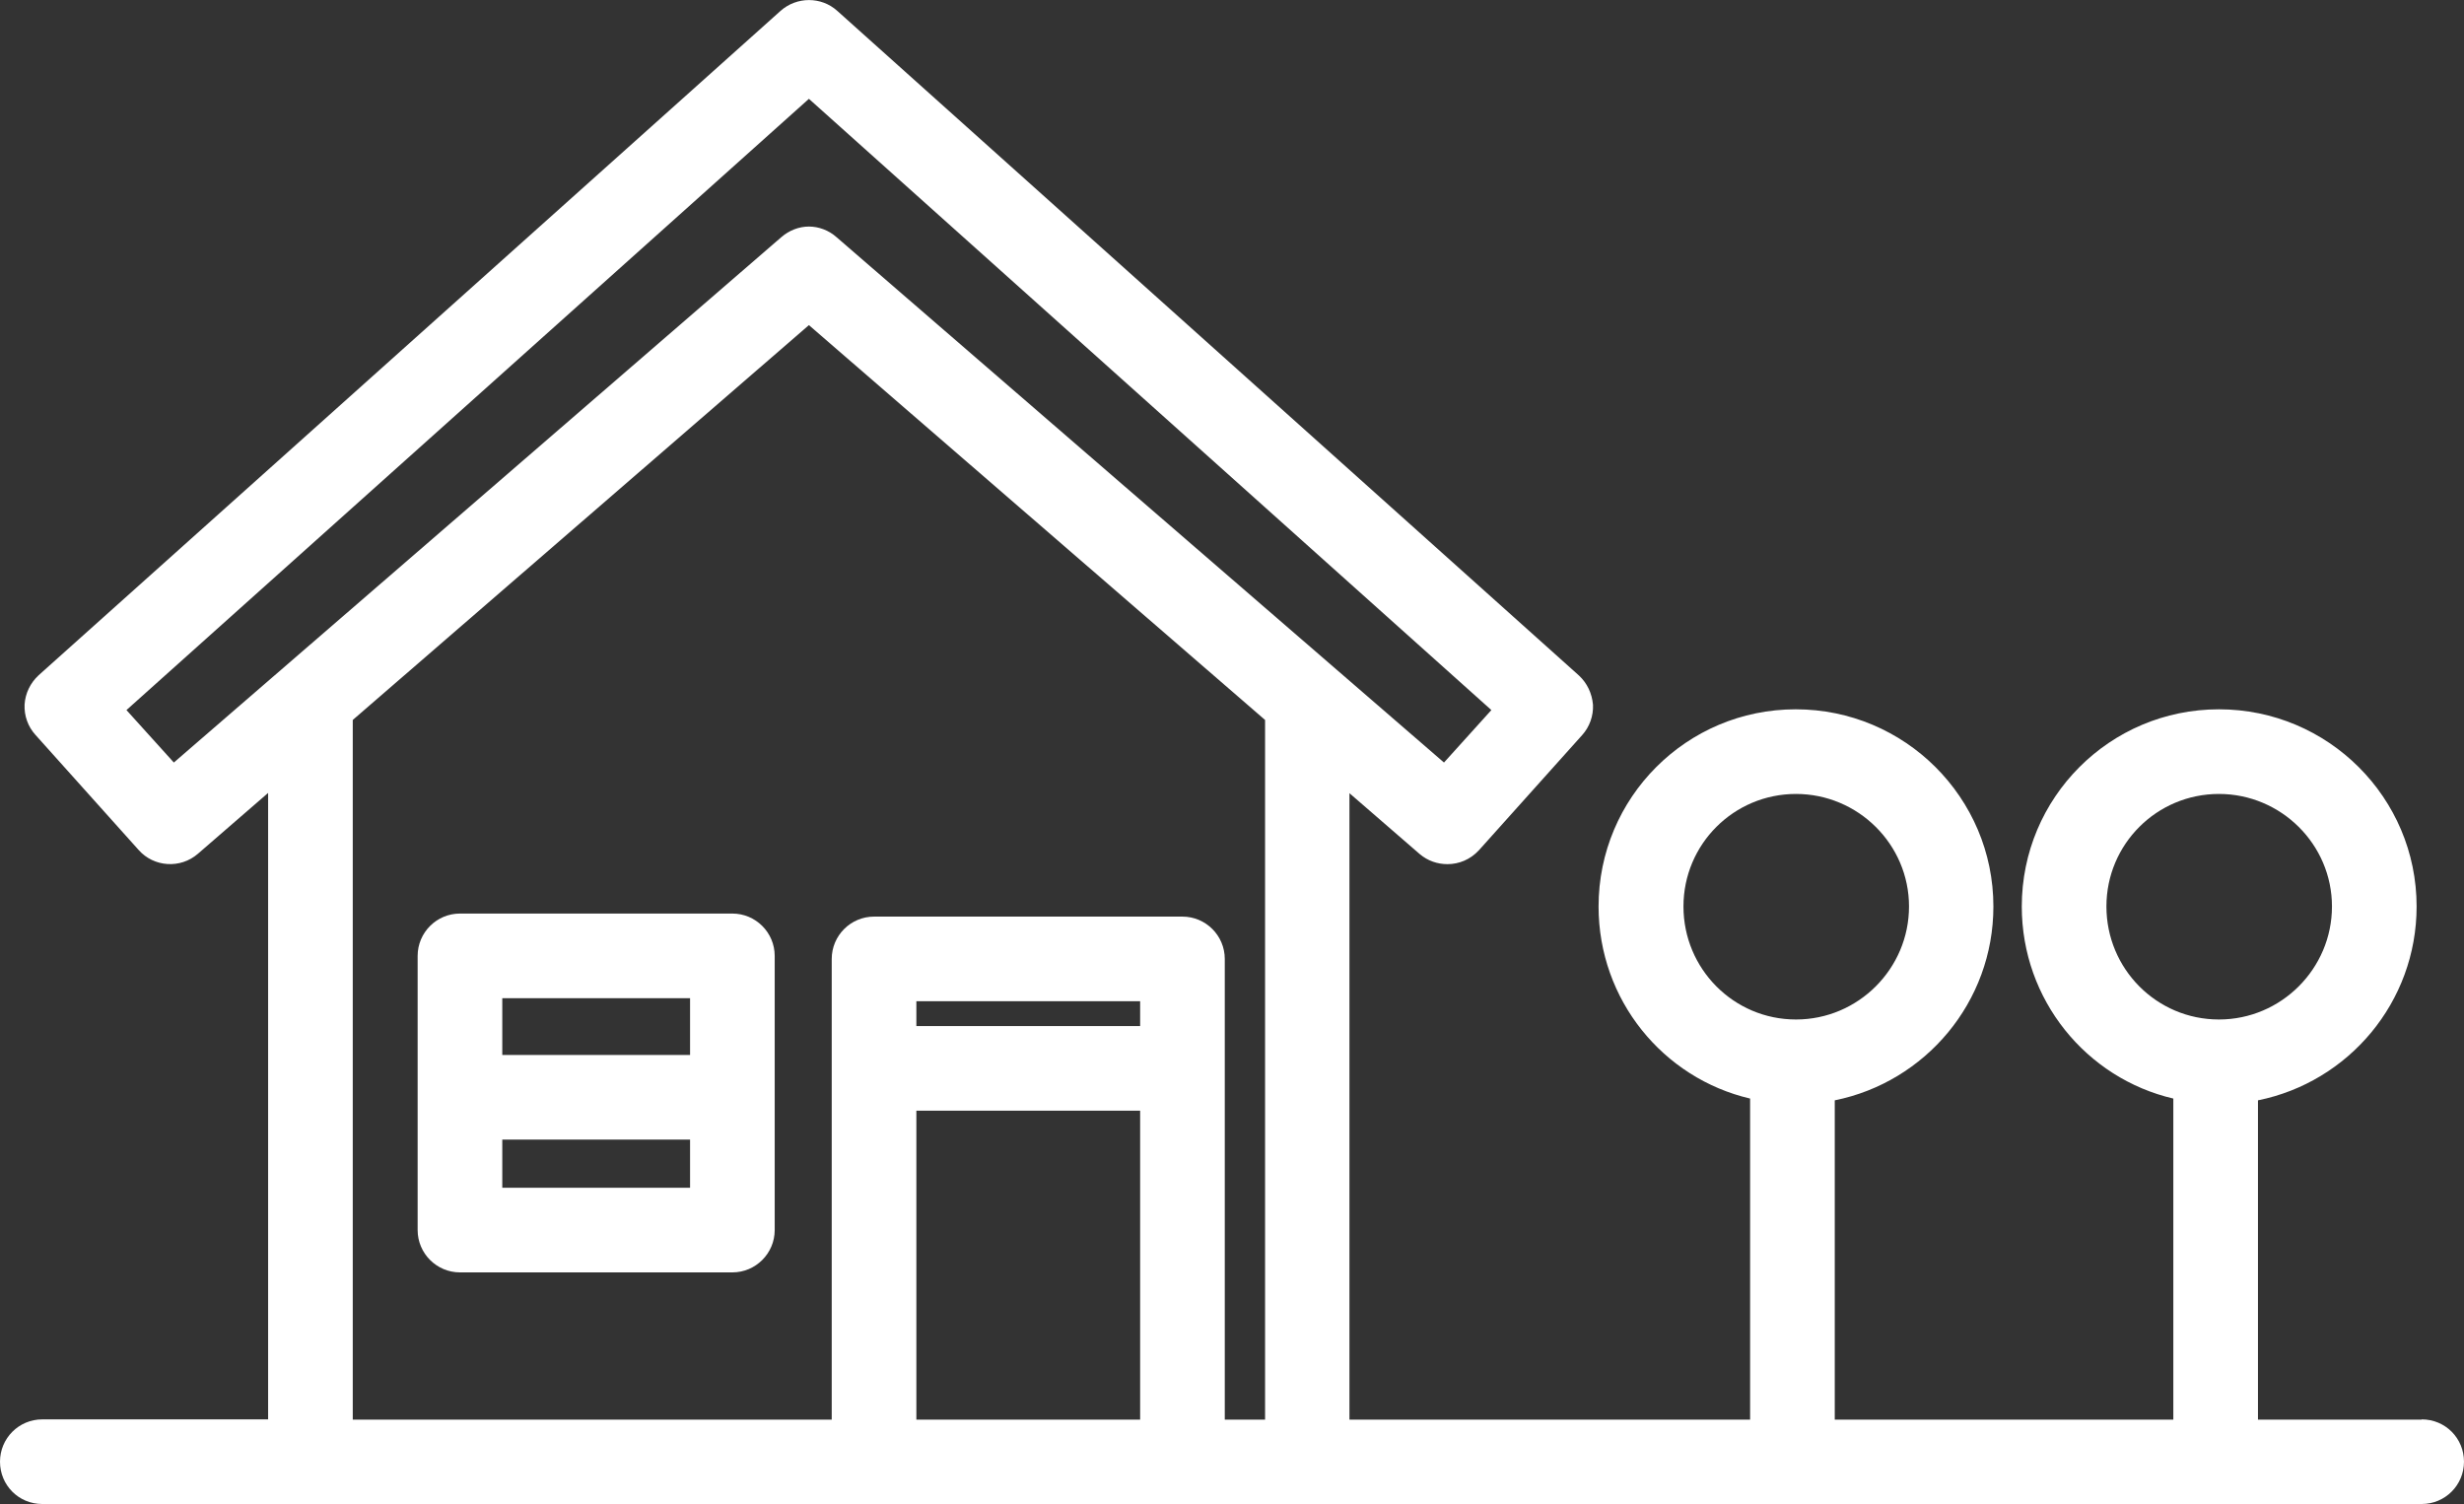
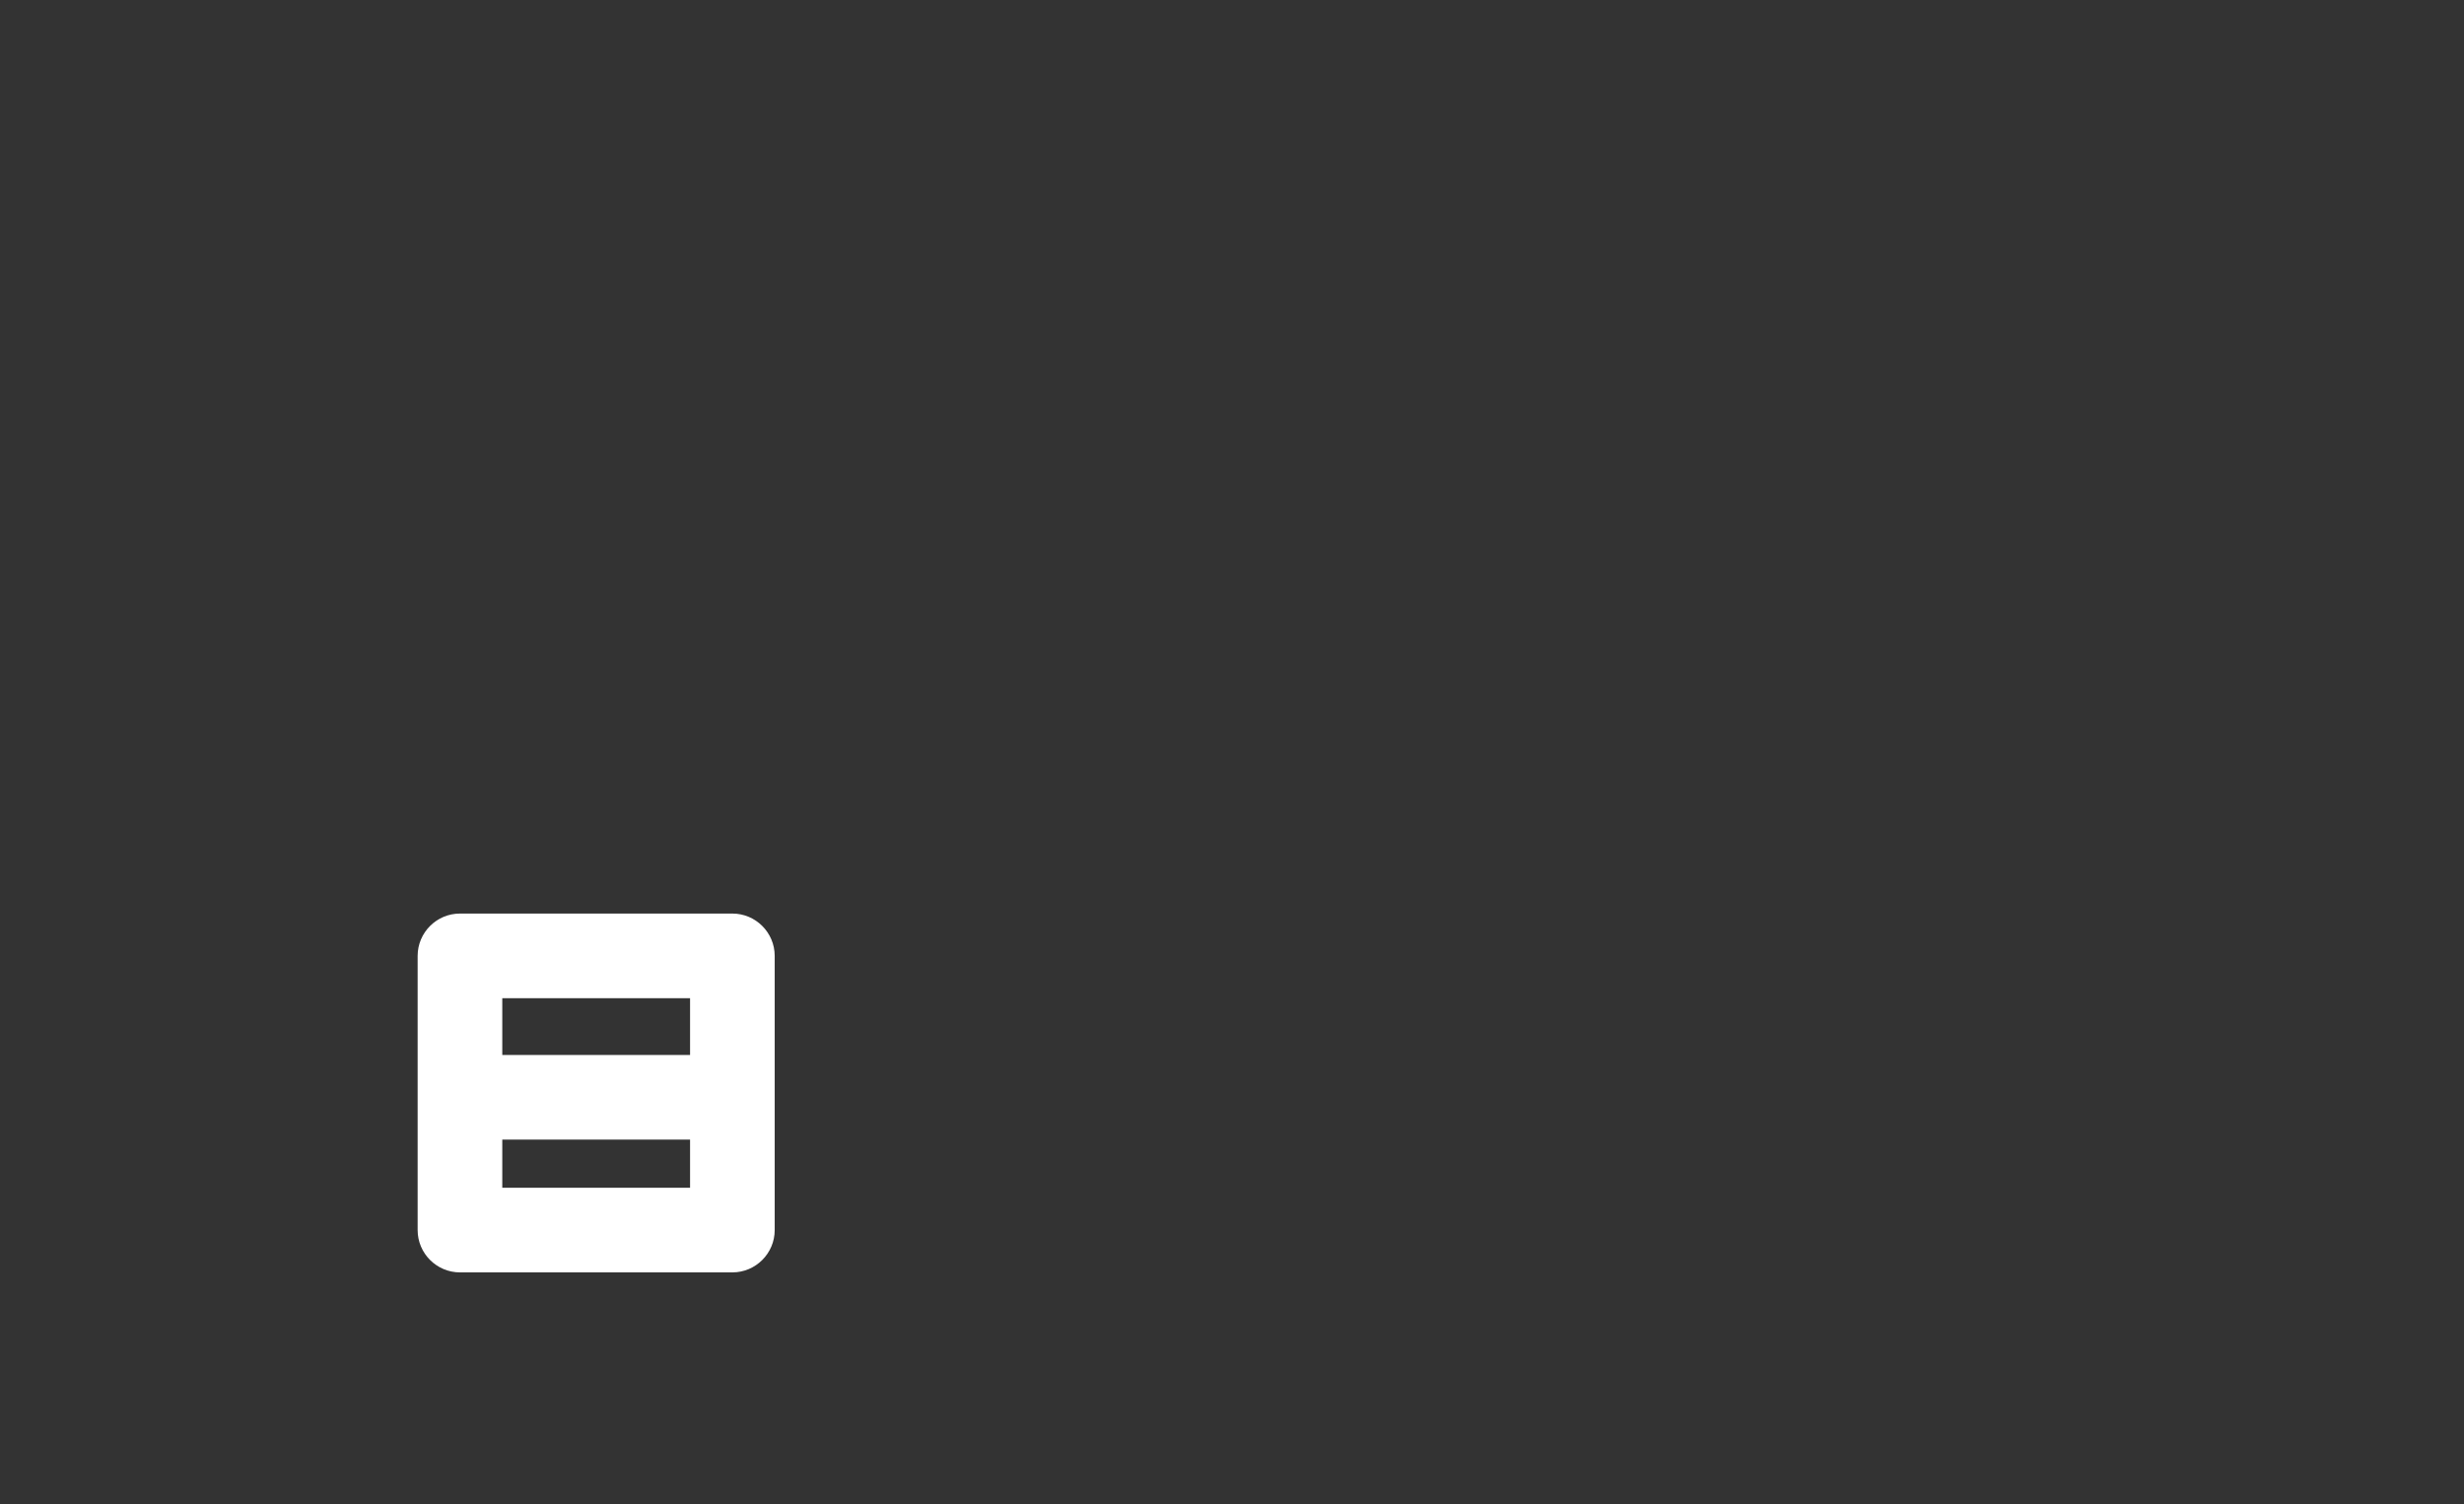
<svg xmlns="http://www.w3.org/2000/svg" id="_レイヤー_2" viewBox="0 0 97.23 59.36">
  <rect x="0" y="0" width="97.23" height="59.36" fill="#333333" stroke="none" />
  <defs>
    <style>.cls-1{fill:#fff;stroke-width:0px;}</style>
  </defs>
  <g id="_デザイン">
    <g id="NewGroupe32">
      <g id="NewGroup0-7">
-         <path class="cls-1" d="m83.12,35.77c0-2.46,1.99-4.44,4.44-4.44s4.46,1.99,4.46,4.44-2,4.46-4.46,4.46-4.44-2-4.44-4.46h0Zm-16.69,0c0-2.46,1.99-4.44,4.44-4.44s4.46,1.99,4.46,4.44-2,4.46-4.46,4.46-4.44-2-4.44-4.46h0Zm-16.51,20.25h-1.59v-18.18c0-.92-.75-1.67-1.67-1.67h-12.17c-.92,0-1.67.75-1.67,1.67v18.18H13.92v-27.61l18-15.58,18,15.58v27.61h0Zm-4.93-15.53h-8.83v-.98h8.83v.98h0Zm0,15.53h-8.83v-12.19h8.83v12.19h0ZM6.86,30.09l-1.87-2.07L31.92,3.9l26.93,24.12-1.87,2.07-23.97-20.73c-.3-.27-.7-.42-1.09-.42s-.78.15-1.09.42L6.86,30.09h0Zm88.7,25.93h-6.46v-12.6c3.57-.72,6.26-3.87,6.26-7.65,0-4.29-3.49-7.78-7.8-7.78s-7.78,3.49-7.78,7.78c0,3.69,2.55,6.78,5.98,7.58v12.67h-13.36v-12.6c3.57-.72,6.26-3.87,6.26-7.65,0-4.29-3.49-7.78-7.8-7.78s-7.78,3.49-7.78,7.78c0,3.69,2.55,6.78,5.98,7.58v12.67h-15.81v-24.72l2.77,2.4c.32.27.7.4,1.1.4.45,0,.9-.18,1.24-.55l4.07-4.54c.3-.33.45-.77.43-1.2-.04-.45-.23-.85-.55-1.15L33.04.43c-.63-.57-1.6-.57-2.24,0L1.52,26.65c-.32.3-.52.7-.55,1.15-.02.44.13.87.43,1.2l4.07,4.54c.6.68,1.65.75,2.34.15l2.77-2.4v24.72H1.67c-.93,0-1.67.75-1.67,1.67s.73,1.67,1.67,1.67h93.89c.93,0,1.67-.75,1.67-1.67s-.73-1.67-1.67-1.67h0Z" />
        <path class="cls-1" d="m27.23,41.63h-7.41v-2.24h7.41v2.24h0Zm0,5.24h-7.41v-1.9h7.41v1.9h0Zm1.67-10.82h-10.75c-.92,0-1.67.75-1.67,1.67v10.82c0,.92.75,1.67,1.67,1.67h10.75c.92,0,1.67-.75,1.67-1.67v-10.82c0-.92-.75-1.67-1.67-1.67h0Z" />
      </g>
    </g>
  </g>
</svg>